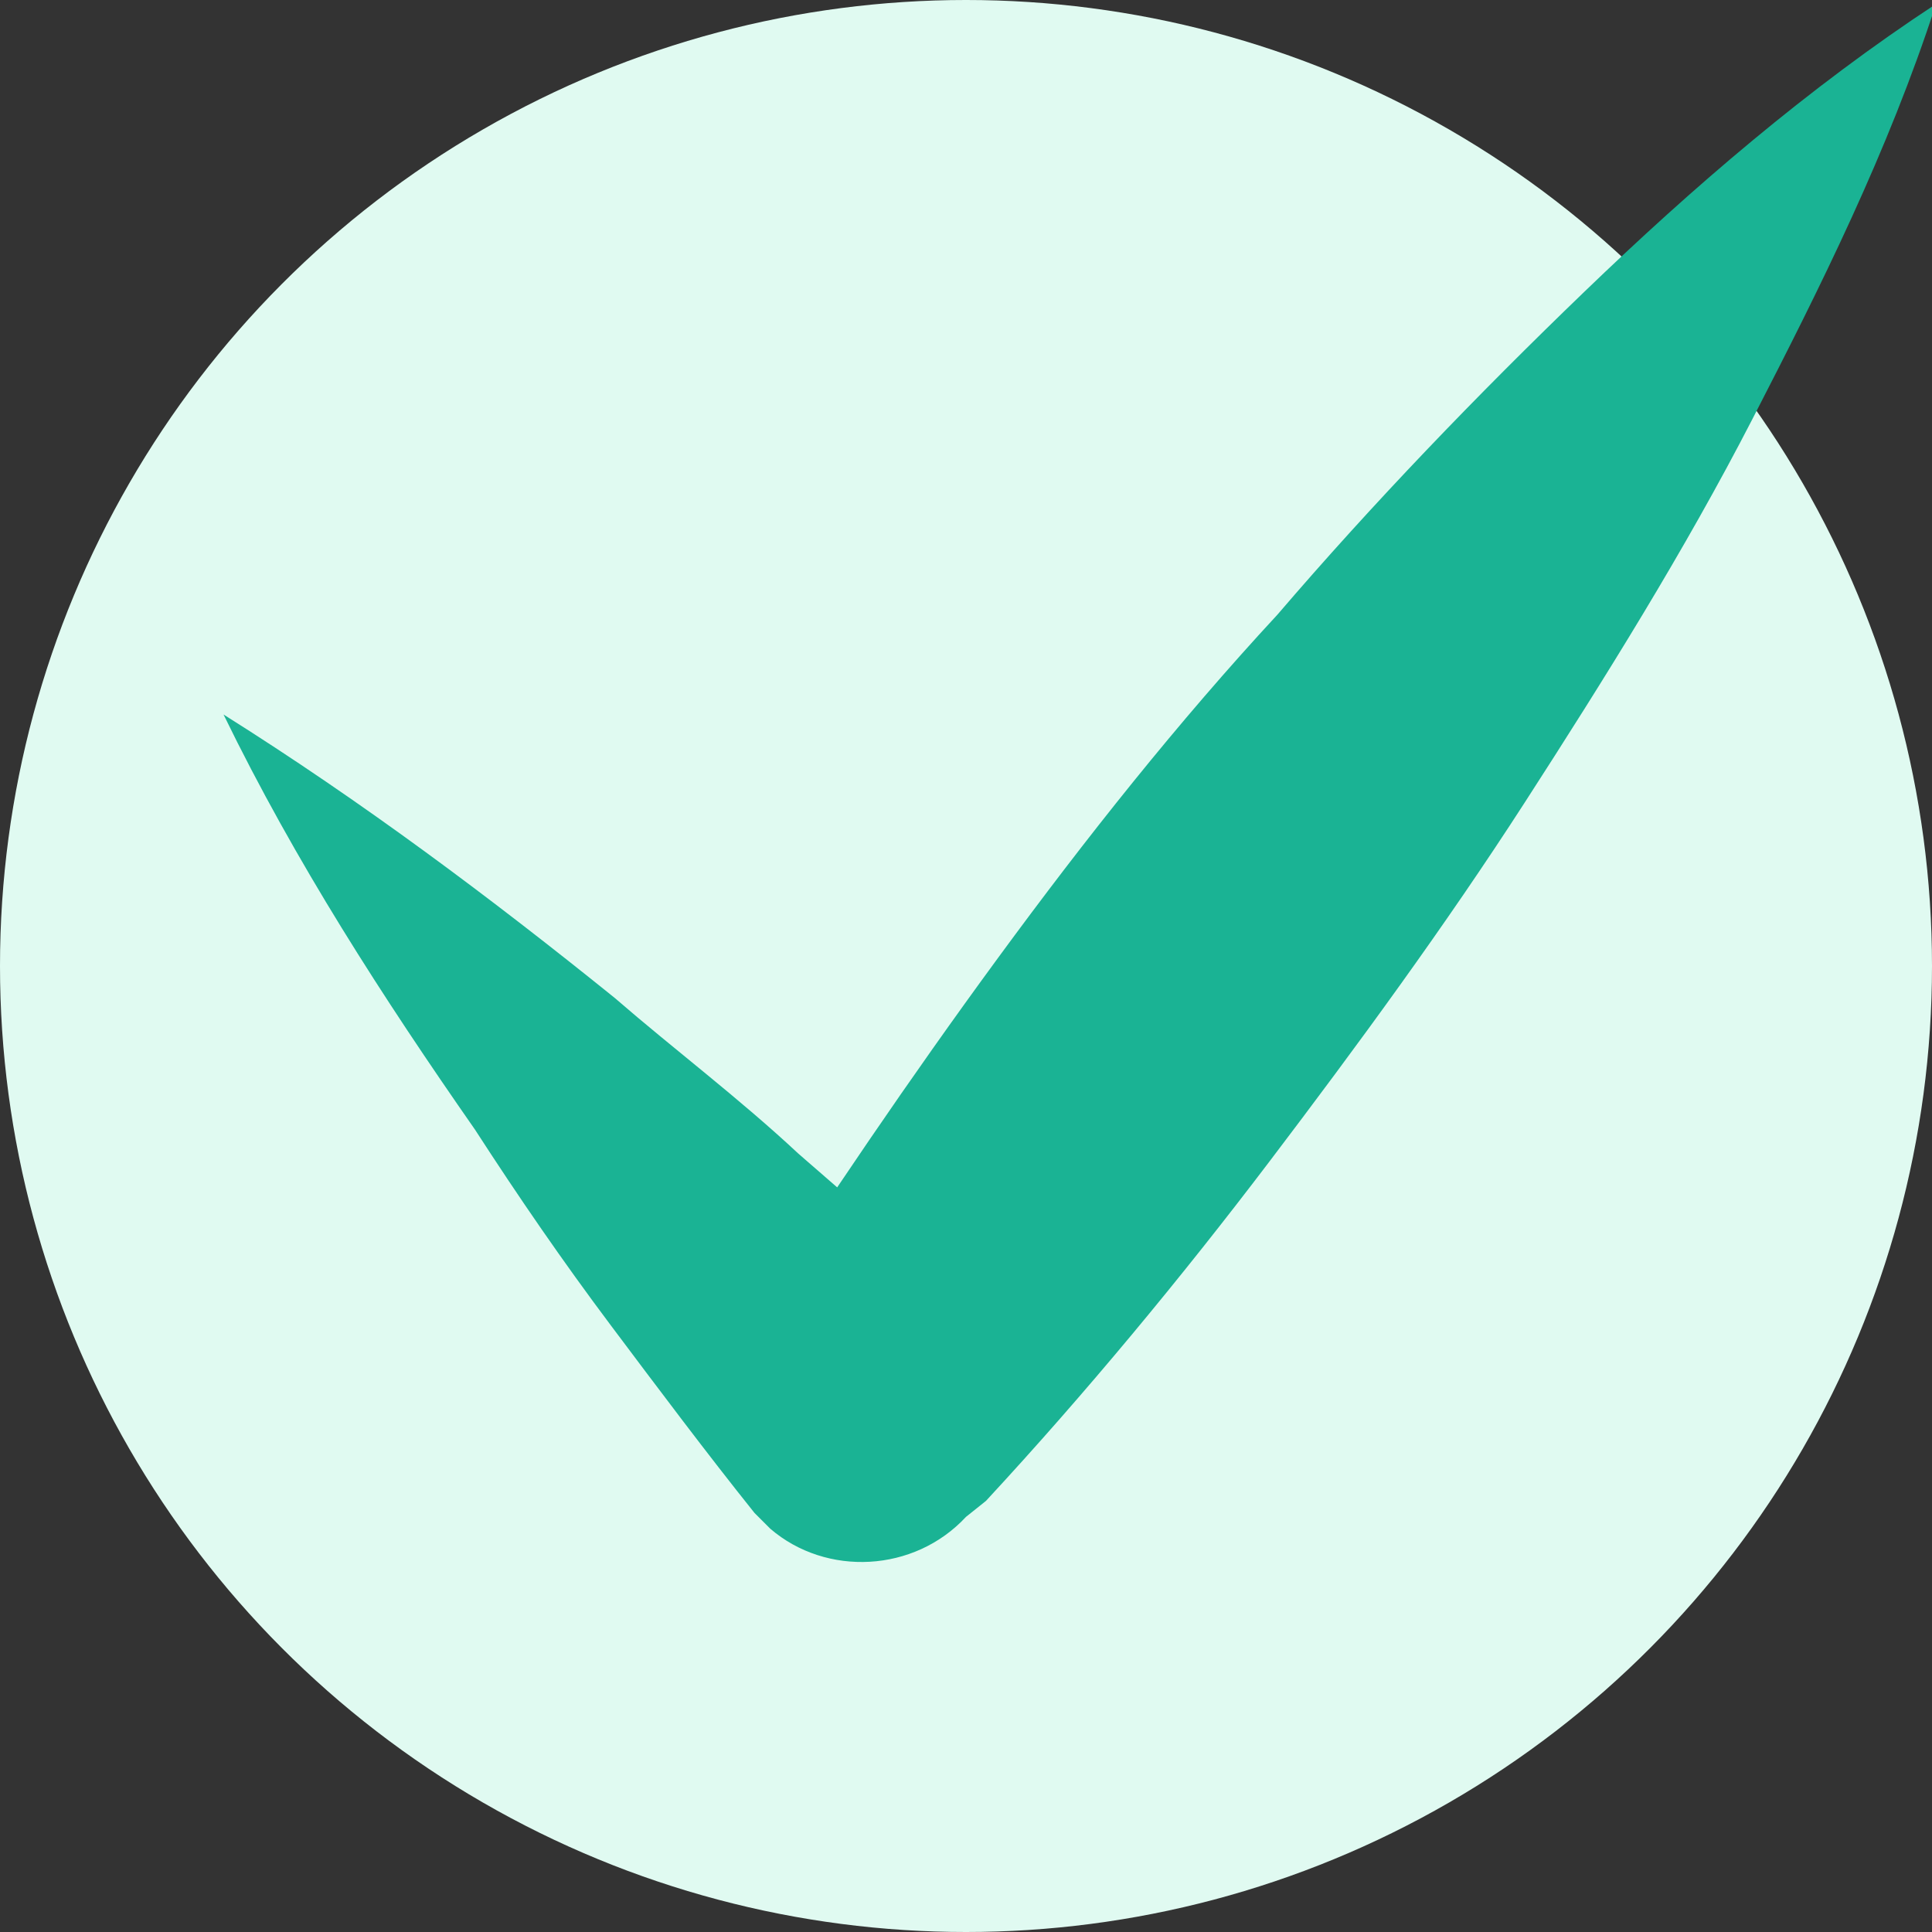
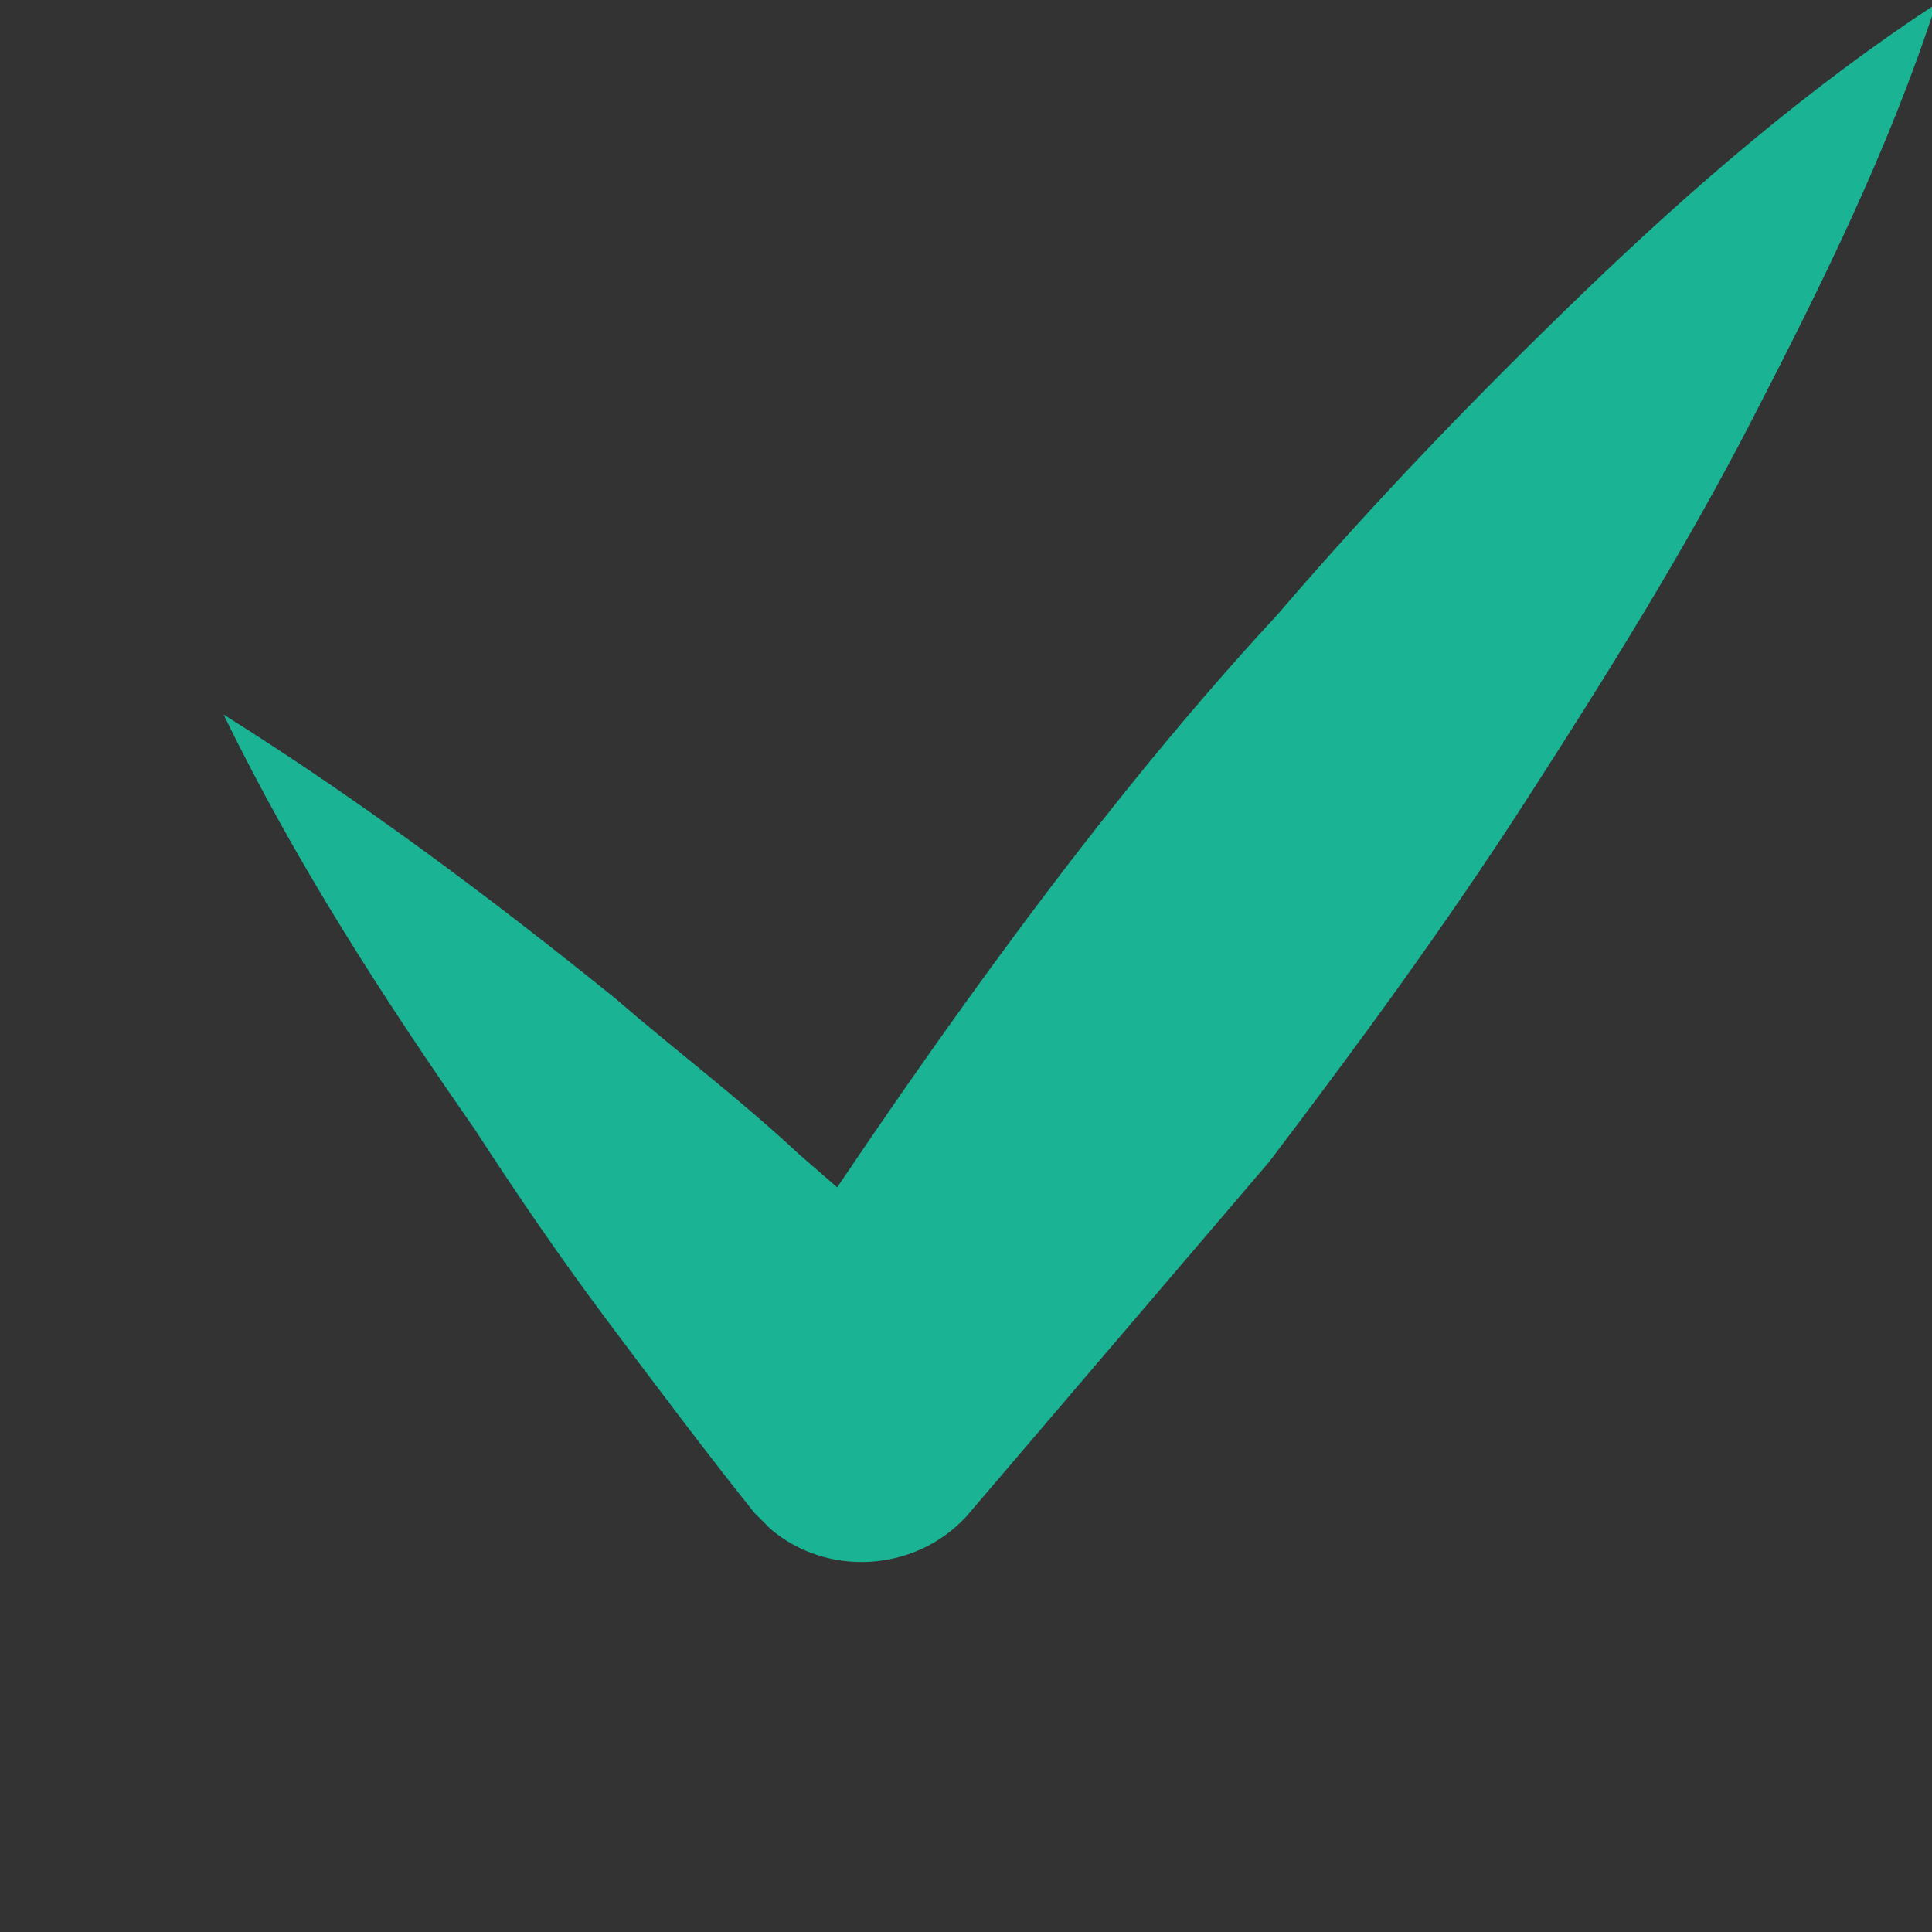
<svg xmlns="http://www.w3.org/2000/svg" version="1.1" id="Facebook" x="0px" y="0px" viewBox="0 0 48.4 48.4" style="enable-background:new 0 0 48.4 48.4;" xml:space="preserve">
  <rect x="0" y="0" width="48.4" height="48.4" fill="#333333" stroke="none" />
  <style type="text/css">
	.st0{fill:#E0FAF1;}
	.st1{fill:#1AB394;}
</style>
-   <circle class="st0" cx="24.2" cy="24.2" r="24.2" />
-   <path class="st1" d="M5.6,17.9c3.5,2.2,6.7,4.6,9.8,7.1c1.5,1.3,3.1,2.5,4.6,3.9c1.5,1.3,3,2.6,4.4,4l-5.7,0.3  c2-3.1,4.1-6.2,6.3-9.2c2.2-3,4.5-5.9,7-8.6c2.4-2.8,5-5.5,7.7-8.1c2.7-2.6,5.6-5.1,8.8-7.2c-1.2,3.7-2.9,7.1-4.6,10.4  c-1.7,3.3-3.7,6.5-5.7,9.6c-2,3.1-4.2,6.1-6.4,9c-2.2,2.9-4.6,5.8-7.1,8.5L24.2,38c-1.3,1.4-3.5,1.5-4.9,0.3  c-0.1-0.1-0.3-0.3-0.4-0.4c-1.2-1.5-2.4-3.1-3.6-4.7c-1.2-1.6-2.3-3.2-3.4-4.9C9.6,25,7.4,21.6,5.6,17.9z" />
+   <path class="st1" d="M5.6,17.9c3.5,2.2,6.7,4.6,9.8,7.1c1.5,1.3,3.1,2.5,4.6,3.9c1.5,1.3,3,2.6,4.4,4l-5.7,0.3  c2-3.1,4.1-6.2,6.3-9.2c2.2-3,4.5-5.9,7-8.6c2.4-2.8,5-5.5,7.7-8.1c2.7-2.6,5.6-5.1,8.8-7.2c-1.2,3.7-2.9,7.1-4.6,10.4  c-1.7,3.3-3.7,6.5-5.7,9.6c-2,3.1-4.2,6.1-6.4,9L24.2,38c-1.3,1.4-3.5,1.5-4.9,0.3  c-0.1-0.1-0.3-0.3-0.4-0.4c-1.2-1.5-2.4-3.1-3.6-4.7c-1.2-1.6-2.3-3.2-3.4-4.9C9.6,25,7.4,21.6,5.6,17.9z" />
</svg>